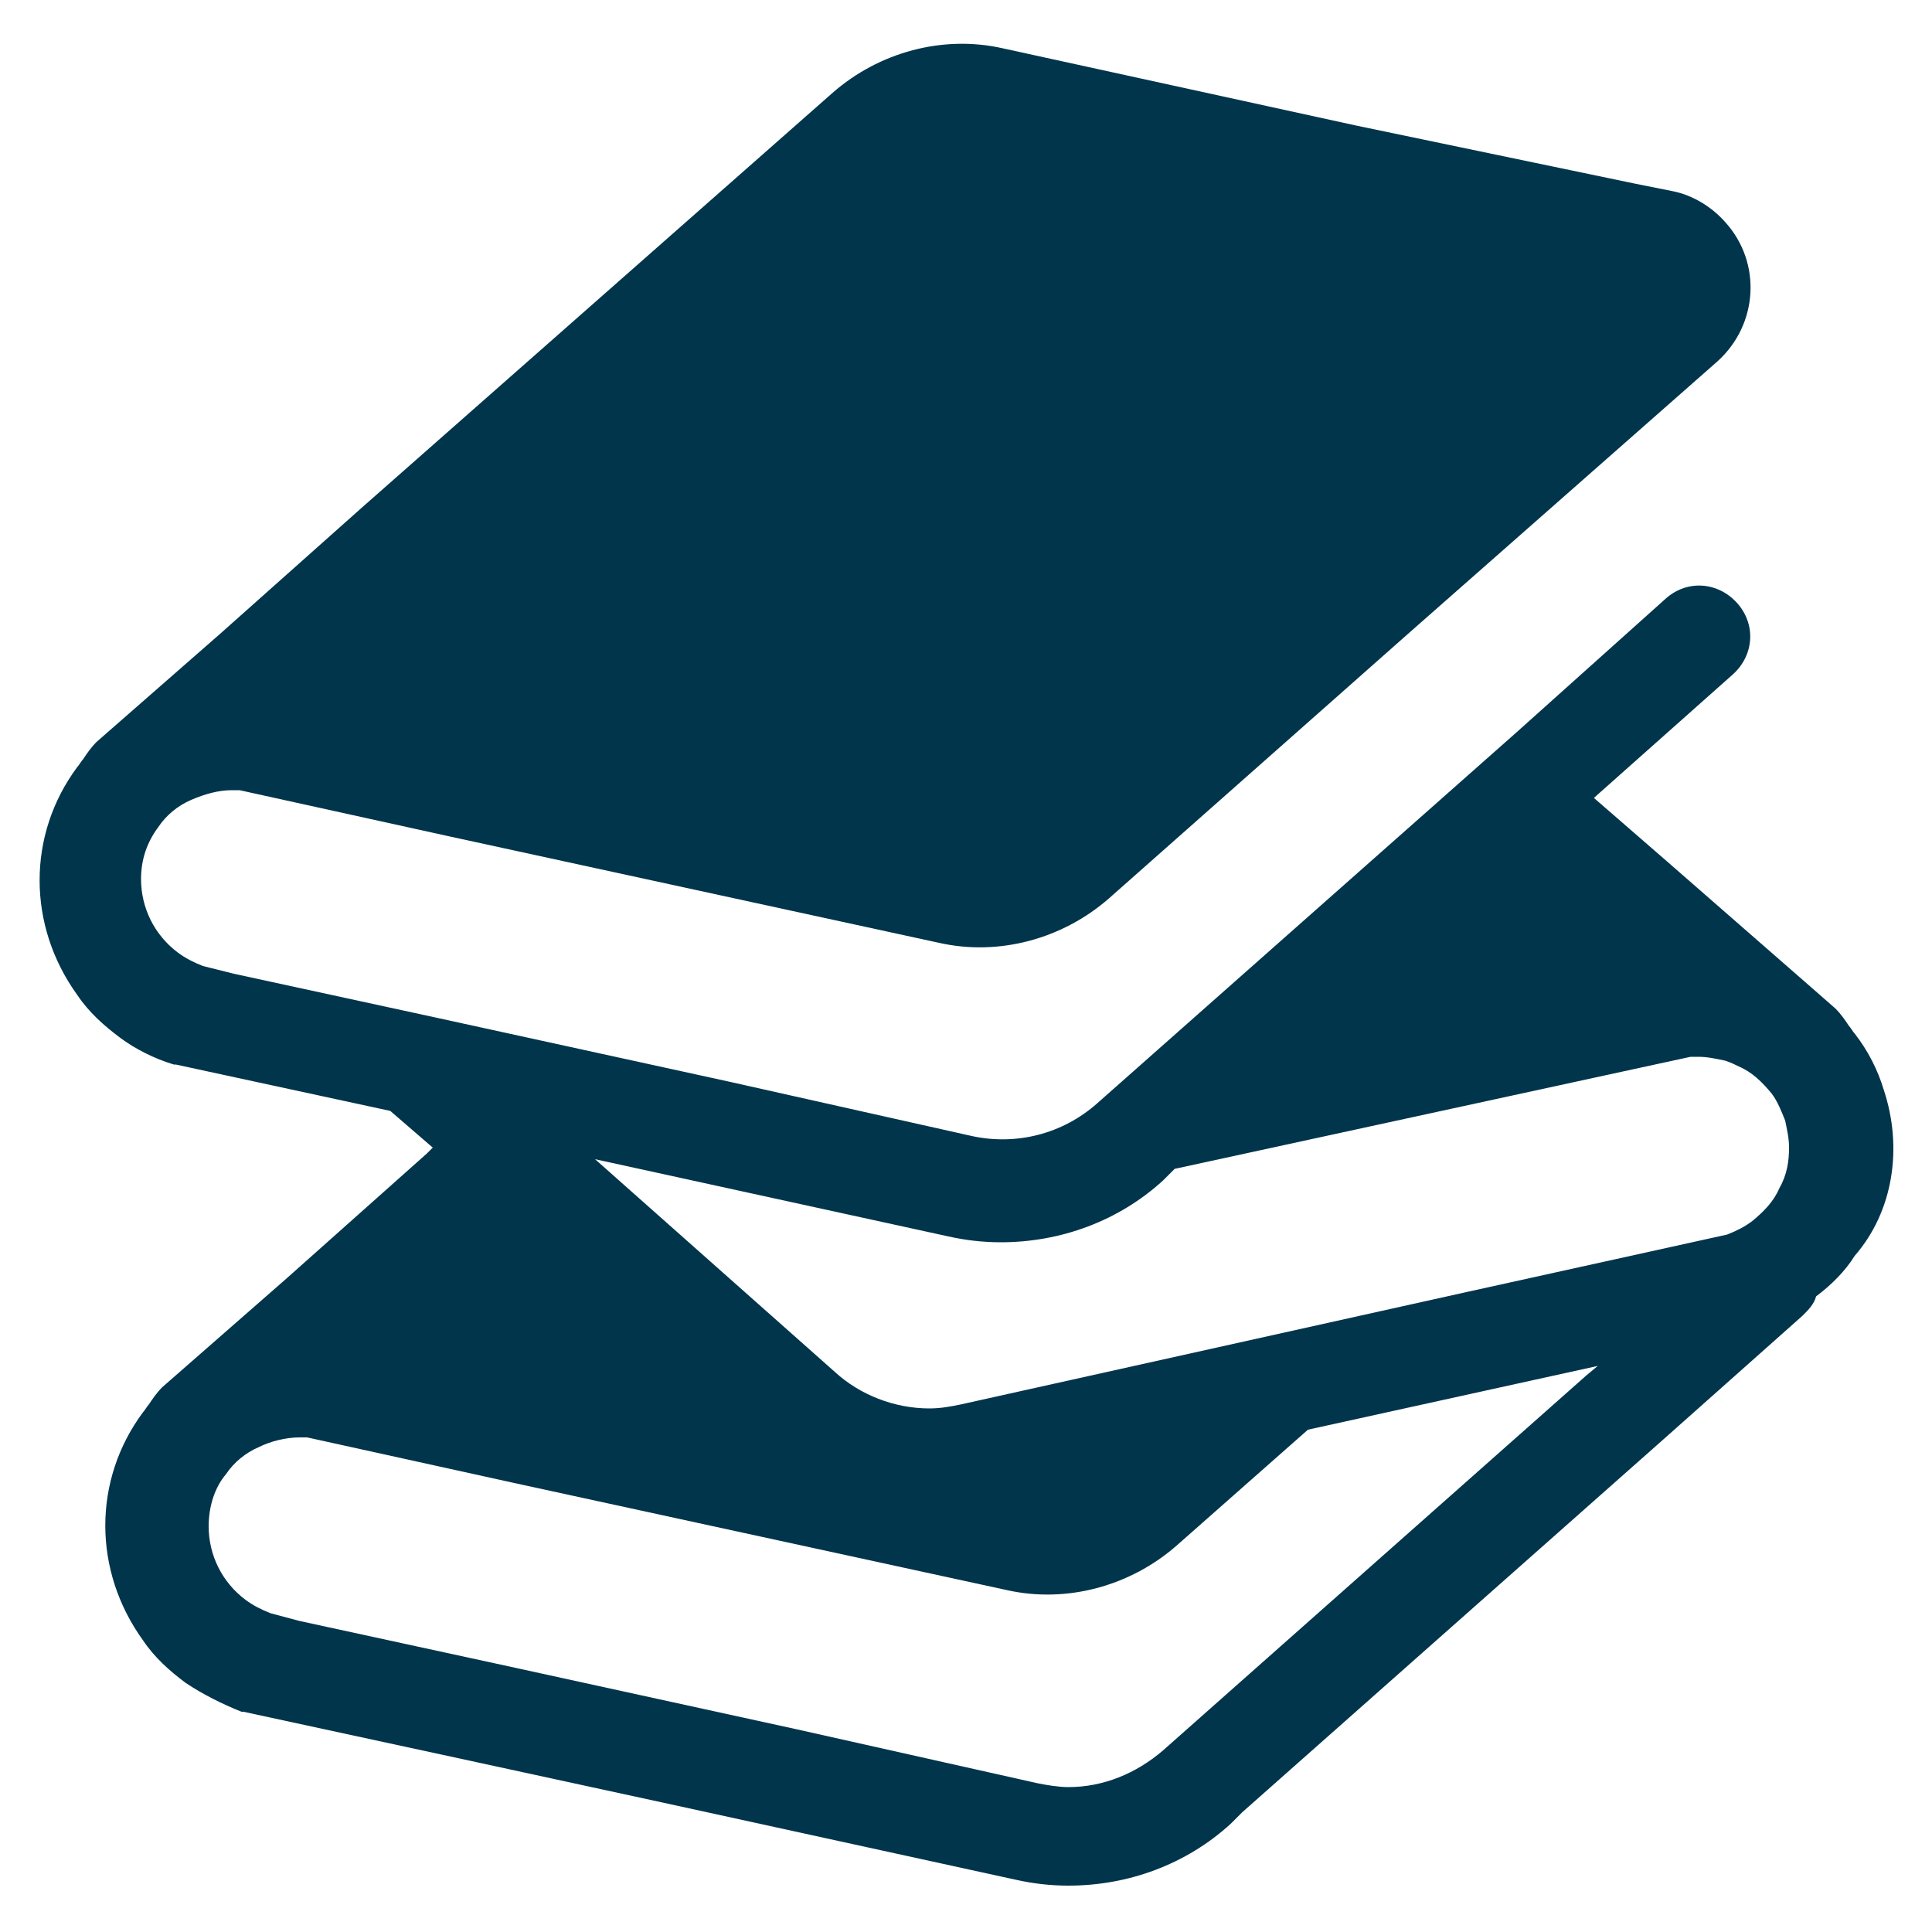
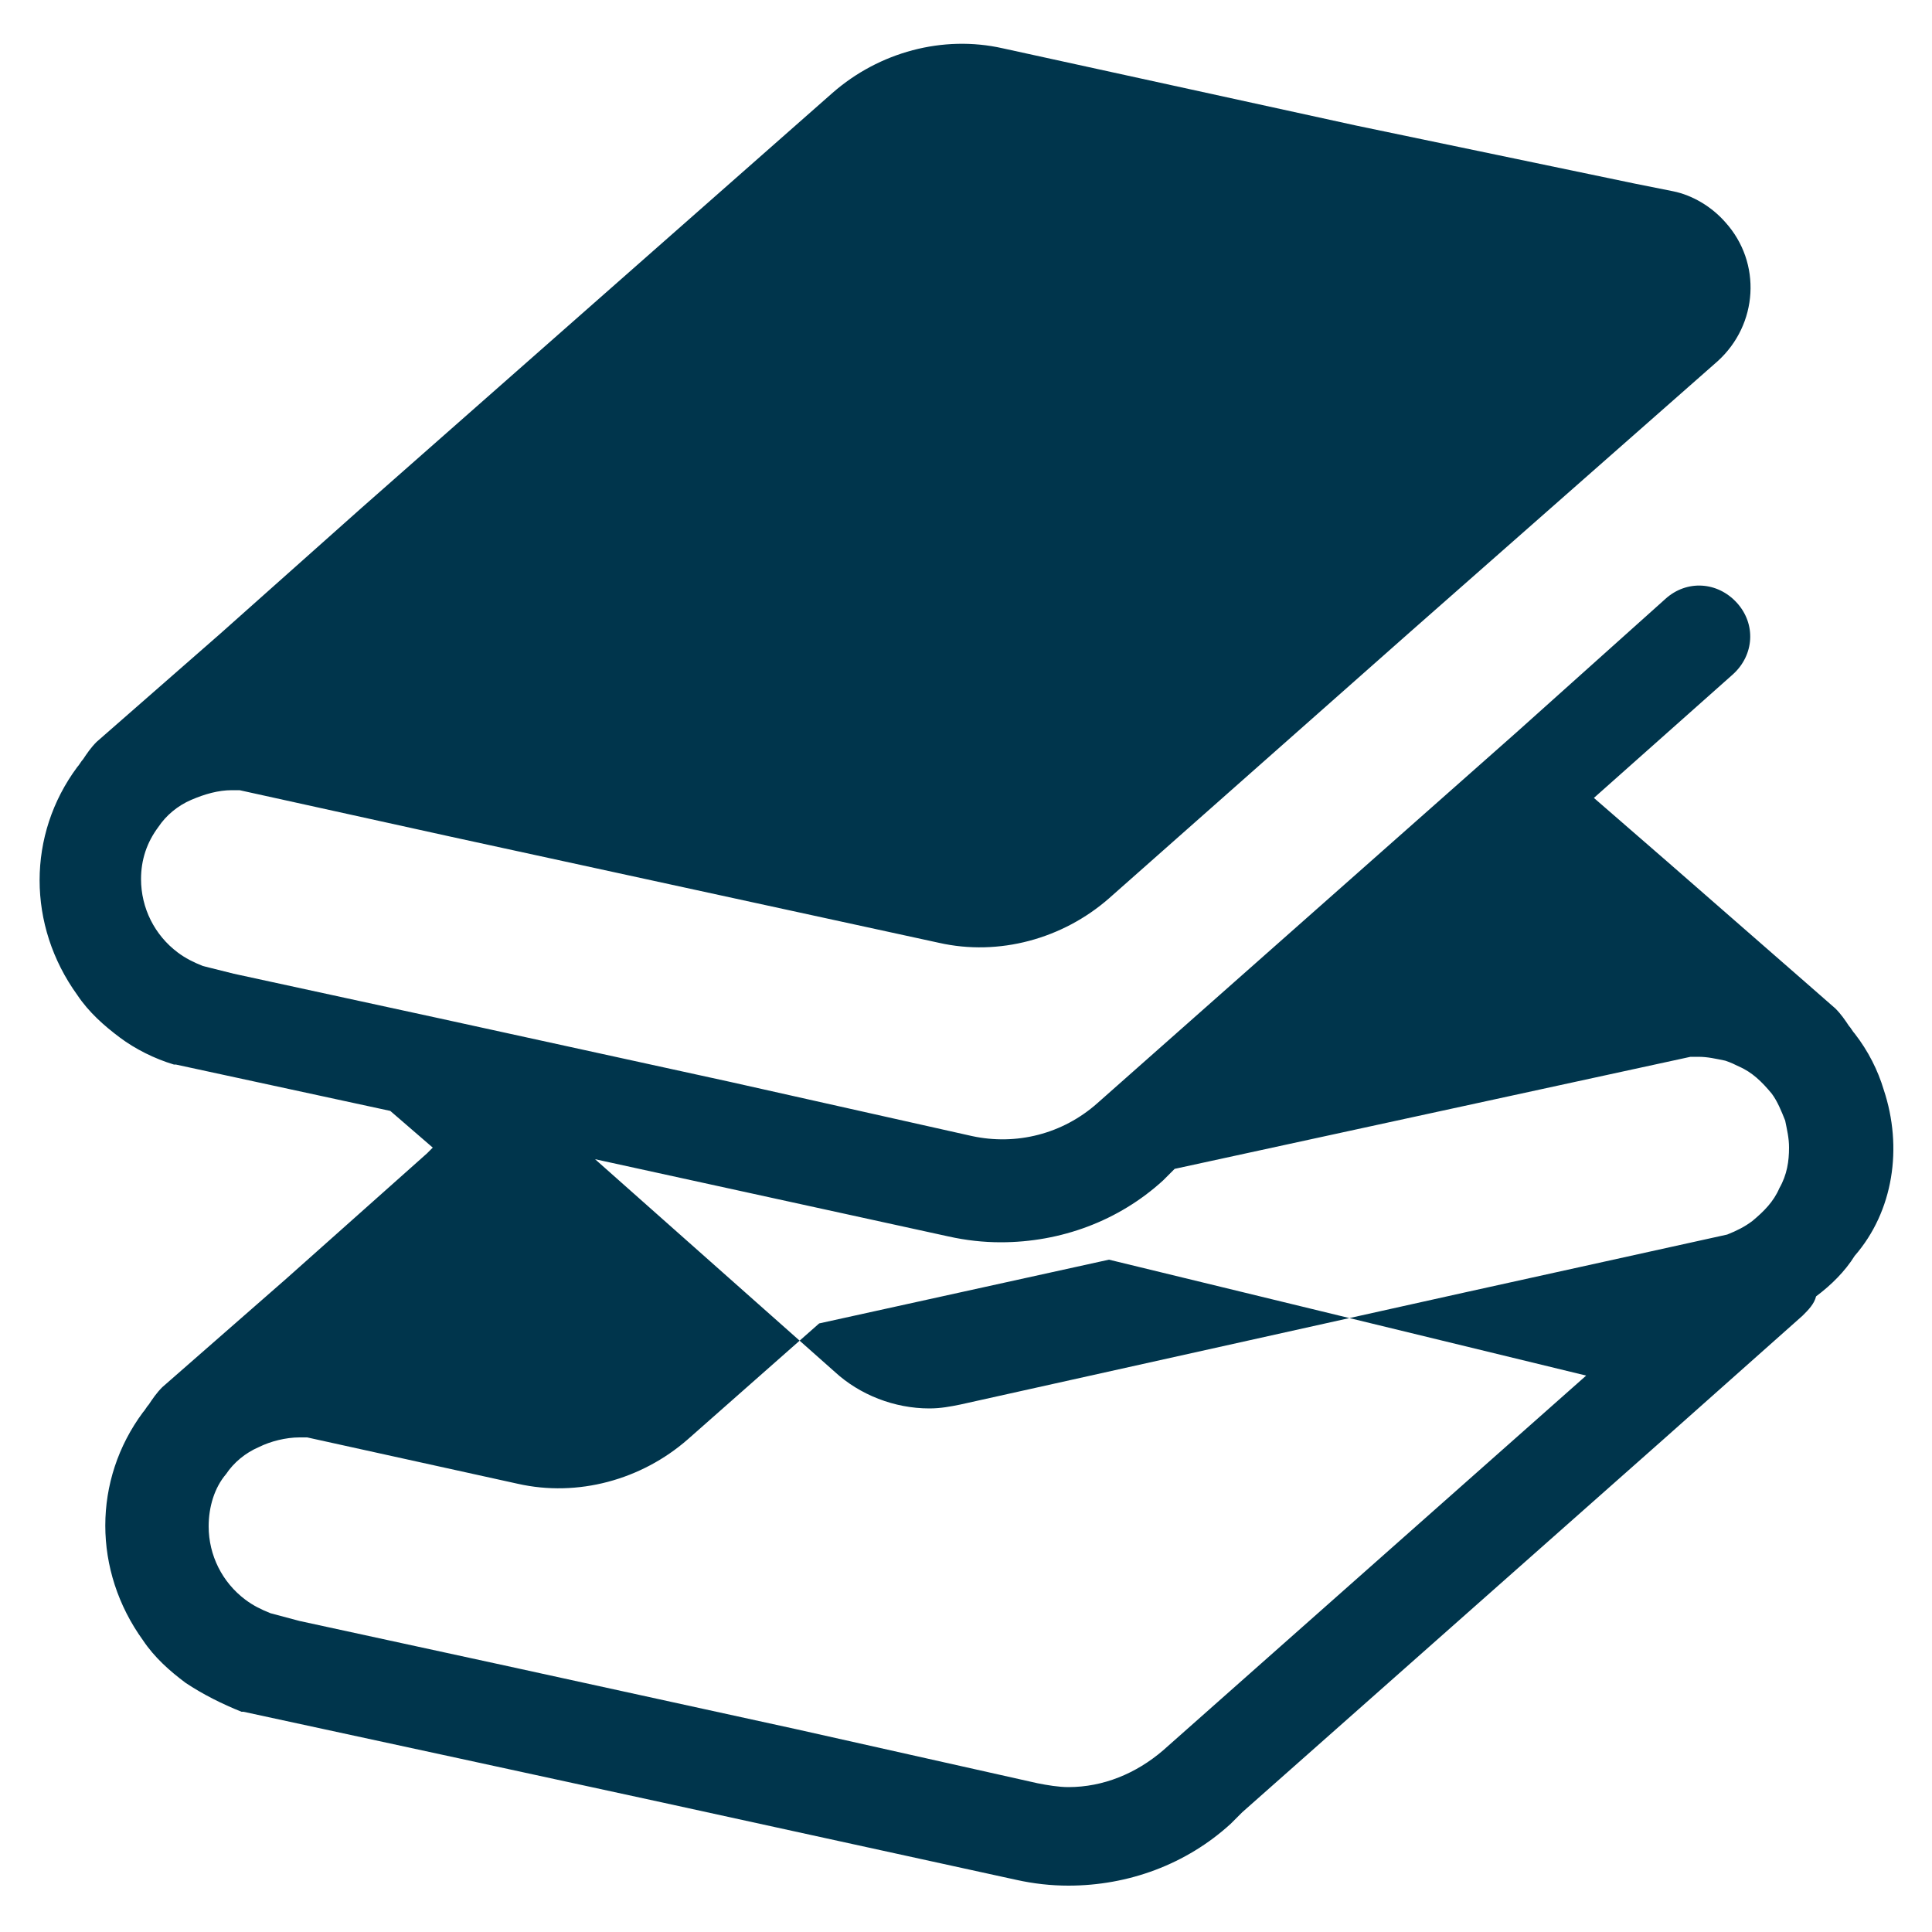
<svg xmlns="http://www.w3.org/2000/svg" version="1.1" id="レイヤー_1" x="0px" y="0px" viewBox="0 0 100 100" style="enable-background:new 0 0 100 100;" xml:space="preserve">
  <style type="text/css">
	.st0{fill:#00354C;}
</style>
  <g id="レイヤー_2_1_">
    <g id="コンテンツ">
-       <path class="st0" d="M97.5,56.4c-0.3-1-0.8-2-1.5-2.9c-0.1-0.1-0.2-0.3-0.3-0.4c-0.2-0.3-0.4-0.6-0.7-0.9l-1.6-1.4l-7.1-6.2    l-3.8-3.3l7.2-6.4c1.1-1,1.2-2.6,0.2-3.7c-1-1.1-2.6-1.2-3.7-0.2l-7.7,6.9L56.8,57.1c-1.8,1.6-4.2,2.2-6.5,1.7L37.8,56l-15.1-3.3    l-10.6-2.3L10.5,50c-0.5-0.2-0.9-0.4-1.3-0.7c-1.2-0.9-1.9-2.3-1.9-3.8c0-1,0.3-1.9,0.9-2.7c0.4-0.6,1-1.1,1.7-1.4    c0.7-0.3,1.4-0.5,2.1-0.5c0.1,0,0.3,0,0.4,0l10.9,2.4l25.3,5.5c3.1,0.7,6.4-0.2,8.8-2.3L73,32.7l15.9-14c2.1-1.9,2.3-5.1,0.4-7.2    c-0.7-0.8-1.7-1.4-2.7-1.6l-2-0.4L70.2,6.5L51.9,2.5c-3.1-0.7-6.4,0.2-8.8,2.3L18.7,26.3l-7.3,6.5l-6.4,5.6    c-0.3,0.3-0.5,0.6-0.7,0.9c-0.1,0.1-0.2,0.3-0.3,0.4c-2.6,3.5-2.6,8.2,0,11.8c0.6,0.9,1.4,1.6,2.2,2.2C7,54.3,8,54.8,9,55.1l0.1,0    l11.1,2.4l2.2,1.9l-0.3,0.3l-7.3,6.5l-6.4,5.6c-0.3,0.3-0.5,0.6-0.7,0.9c-0.1,0.1-0.2,0.3-0.3,0.4c-2.6,3.5-2.6,8.2,0,11.8    c0.6,0.9,1.4,1.6,2.2,2.2c0.9,0.6,1.9,1.1,2.9,1.5l0.1,0l11.1,2.4l10.6,2.3l18.3,4c0.9,0.2,1.8,0.3,2.7,0.3c3.1,0,6.1-1.1,8.4-3.2    l0.6-0.6l21.8-19.3l7.2-6.4c0.3-0.3,0.6-0.6,0.7-1c0.8-0.6,1.5-1.3,2-2.1C98,62.7,98.5,59.4,97.5,56.4L97.5,56.4z M82.1,71.2    L60.2,90.6c-1.4,1.2-3.1,1.9-4.9,1.9c-0.5,0-1.1-0.1-1.6-0.2l-12.5-2.8l-15.1-3.3l-10.6-2.3L14,83.5c-0.5-0.2-0.9-0.4-1.3-0.7    c-1.2-0.9-1.9-2.3-1.9-3.8c0-1,0.3-2,0.9-2.7c0.4-0.6,1-1.1,1.7-1.4c0.6-0.3,1.4-0.5,2.1-0.5c0.1,0,0.2,0,0.4,0l10.9,2.4l25.3,5.5    c3.1,0.7,6.4-0.2,8.8-2.3l6.8-6l15-3.3L82.1,71.2z M92.1,61.5c-0.3,0.7-0.8,1.2-1.4,1.7c-0.4,0.3-0.8,0.5-1.3,0.7l-13.6,3    l-26.1,5.8c-0.5,0.1-1,0.2-1.6,0.2c-1.8,0-3.6-0.7-4.9-1.9l-12.4-11l18.3,4c0.9,0.2,1.8,0.3,2.7,0.3c3.1,0,6.1-1.1,8.4-3.2    l0.6-0.6l26.7-5.8c0.1,0,0.2,0,0.4,0c0.5,0,0.9,0.1,1.4,0.2c0.3,0.1,0.5,0.2,0.7,0.3c0.7,0.3,1.2,0.8,1.7,1.4    c0.3,0.4,0.5,0.9,0.7,1.4c0.1,0.5,0.2,0.9,0.2,1.4C92.6,60.1,92.5,60.8,92.1,61.5z" />
+       <path class="st0" d="M97.5,56.4c-0.3-1-0.8-2-1.5-2.9c-0.1-0.1-0.2-0.3-0.3-0.4c-0.2-0.3-0.4-0.6-0.7-0.9l-1.6-1.4l-7.1-6.2    l-3.8-3.3l7.2-6.4c1.1-1,1.2-2.6,0.2-3.7c-1-1.1-2.6-1.2-3.7-0.2l-7.7,6.9L56.8,57.1c-1.8,1.6-4.2,2.2-6.5,1.7L37.8,56l-15.1-3.3    l-10.6-2.3L10.5,50c-0.5-0.2-0.9-0.4-1.3-0.7c-1.2-0.9-1.9-2.3-1.9-3.8c0-1,0.3-1.9,0.9-2.7c0.4-0.6,1-1.1,1.7-1.4    c0.7-0.3,1.4-0.5,2.1-0.5c0.1,0,0.3,0,0.4,0l10.9,2.4l25.3,5.5c3.1,0.7,6.4-0.2,8.8-2.3L73,32.7l15.9-14c2.1-1.9,2.3-5.1,0.4-7.2    c-0.7-0.8-1.7-1.4-2.7-1.6l-2-0.4L70.2,6.5L51.9,2.5c-3.1-0.7-6.4,0.2-8.8,2.3L18.7,26.3l-7.3,6.5l-6.4,5.6    c-0.3,0.3-0.5,0.6-0.7,0.9c-0.1,0.1-0.2,0.3-0.3,0.4c-2.6,3.5-2.6,8.2,0,11.8c0.6,0.9,1.4,1.6,2.2,2.2C7,54.3,8,54.8,9,55.1l0.1,0    l11.1,2.4l2.2,1.9l-0.3,0.3l-7.3,6.5l-6.4,5.6c-0.3,0.3-0.5,0.6-0.7,0.9c-0.1,0.1-0.2,0.3-0.3,0.4c-2.6,3.5-2.6,8.2,0,11.8    c0.6,0.9,1.4,1.6,2.2,2.2c0.9,0.6,1.9,1.1,2.9,1.5l0.1,0l11.1,2.4l10.6,2.3l18.3,4c0.9,0.2,1.8,0.3,2.7,0.3c3.1,0,6.1-1.1,8.4-3.2    l0.6-0.6l21.8-19.3l7.2-6.4c0.3-0.3,0.6-0.6,0.7-1c0.8-0.6,1.5-1.3,2-2.1C98,62.7,98.5,59.4,97.5,56.4L97.5,56.4z M82.1,71.2    L60.2,90.6c-1.4,1.2-3.1,1.9-4.9,1.9c-0.5,0-1.1-0.1-1.6-0.2l-12.5-2.8l-15.1-3.3l-10.6-2.3L14,83.5c-0.5-0.2-0.9-0.4-1.3-0.7    c-1.2-0.9-1.9-2.3-1.9-3.8c0-1,0.3-2,0.9-2.7c0.4-0.6,1-1.1,1.7-1.4c0.6-0.3,1.4-0.5,2.1-0.5c0.1,0,0.2,0,0.4,0l10.9,2.4c3.1,0.7,6.4-0.2,8.8-2.3l6.8-6l15-3.3L82.1,71.2z M92.1,61.5c-0.3,0.7-0.8,1.2-1.4,1.7c-0.4,0.3-0.8,0.5-1.3,0.7l-13.6,3    l-26.1,5.8c-0.5,0.1-1,0.2-1.6,0.2c-1.8,0-3.6-0.7-4.9-1.9l-12.4-11l18.3,4c0.9,0.2,1.8,0.3,2.7,0.3c3.1,0,6.1-1.1,8.4-3.2    l0.6-0.6l26.7-5.8c0.1,0,0.2,0,0.4,0c0.5,0,0.9,0.1,1.4,0.2c0.3,0.1,0.5,0.2,0.7,0.3c0.7,0.3,1.2,0.8,1.7,1.4    c0.3,0.4,0.5,0.9,0.7,1.4c0.1,0.5,0.2,0.9,0.2,1.4C92.6,60.1,92.5,60.8,92.1,61.5z" />
    </g>
  </g>
</svg>